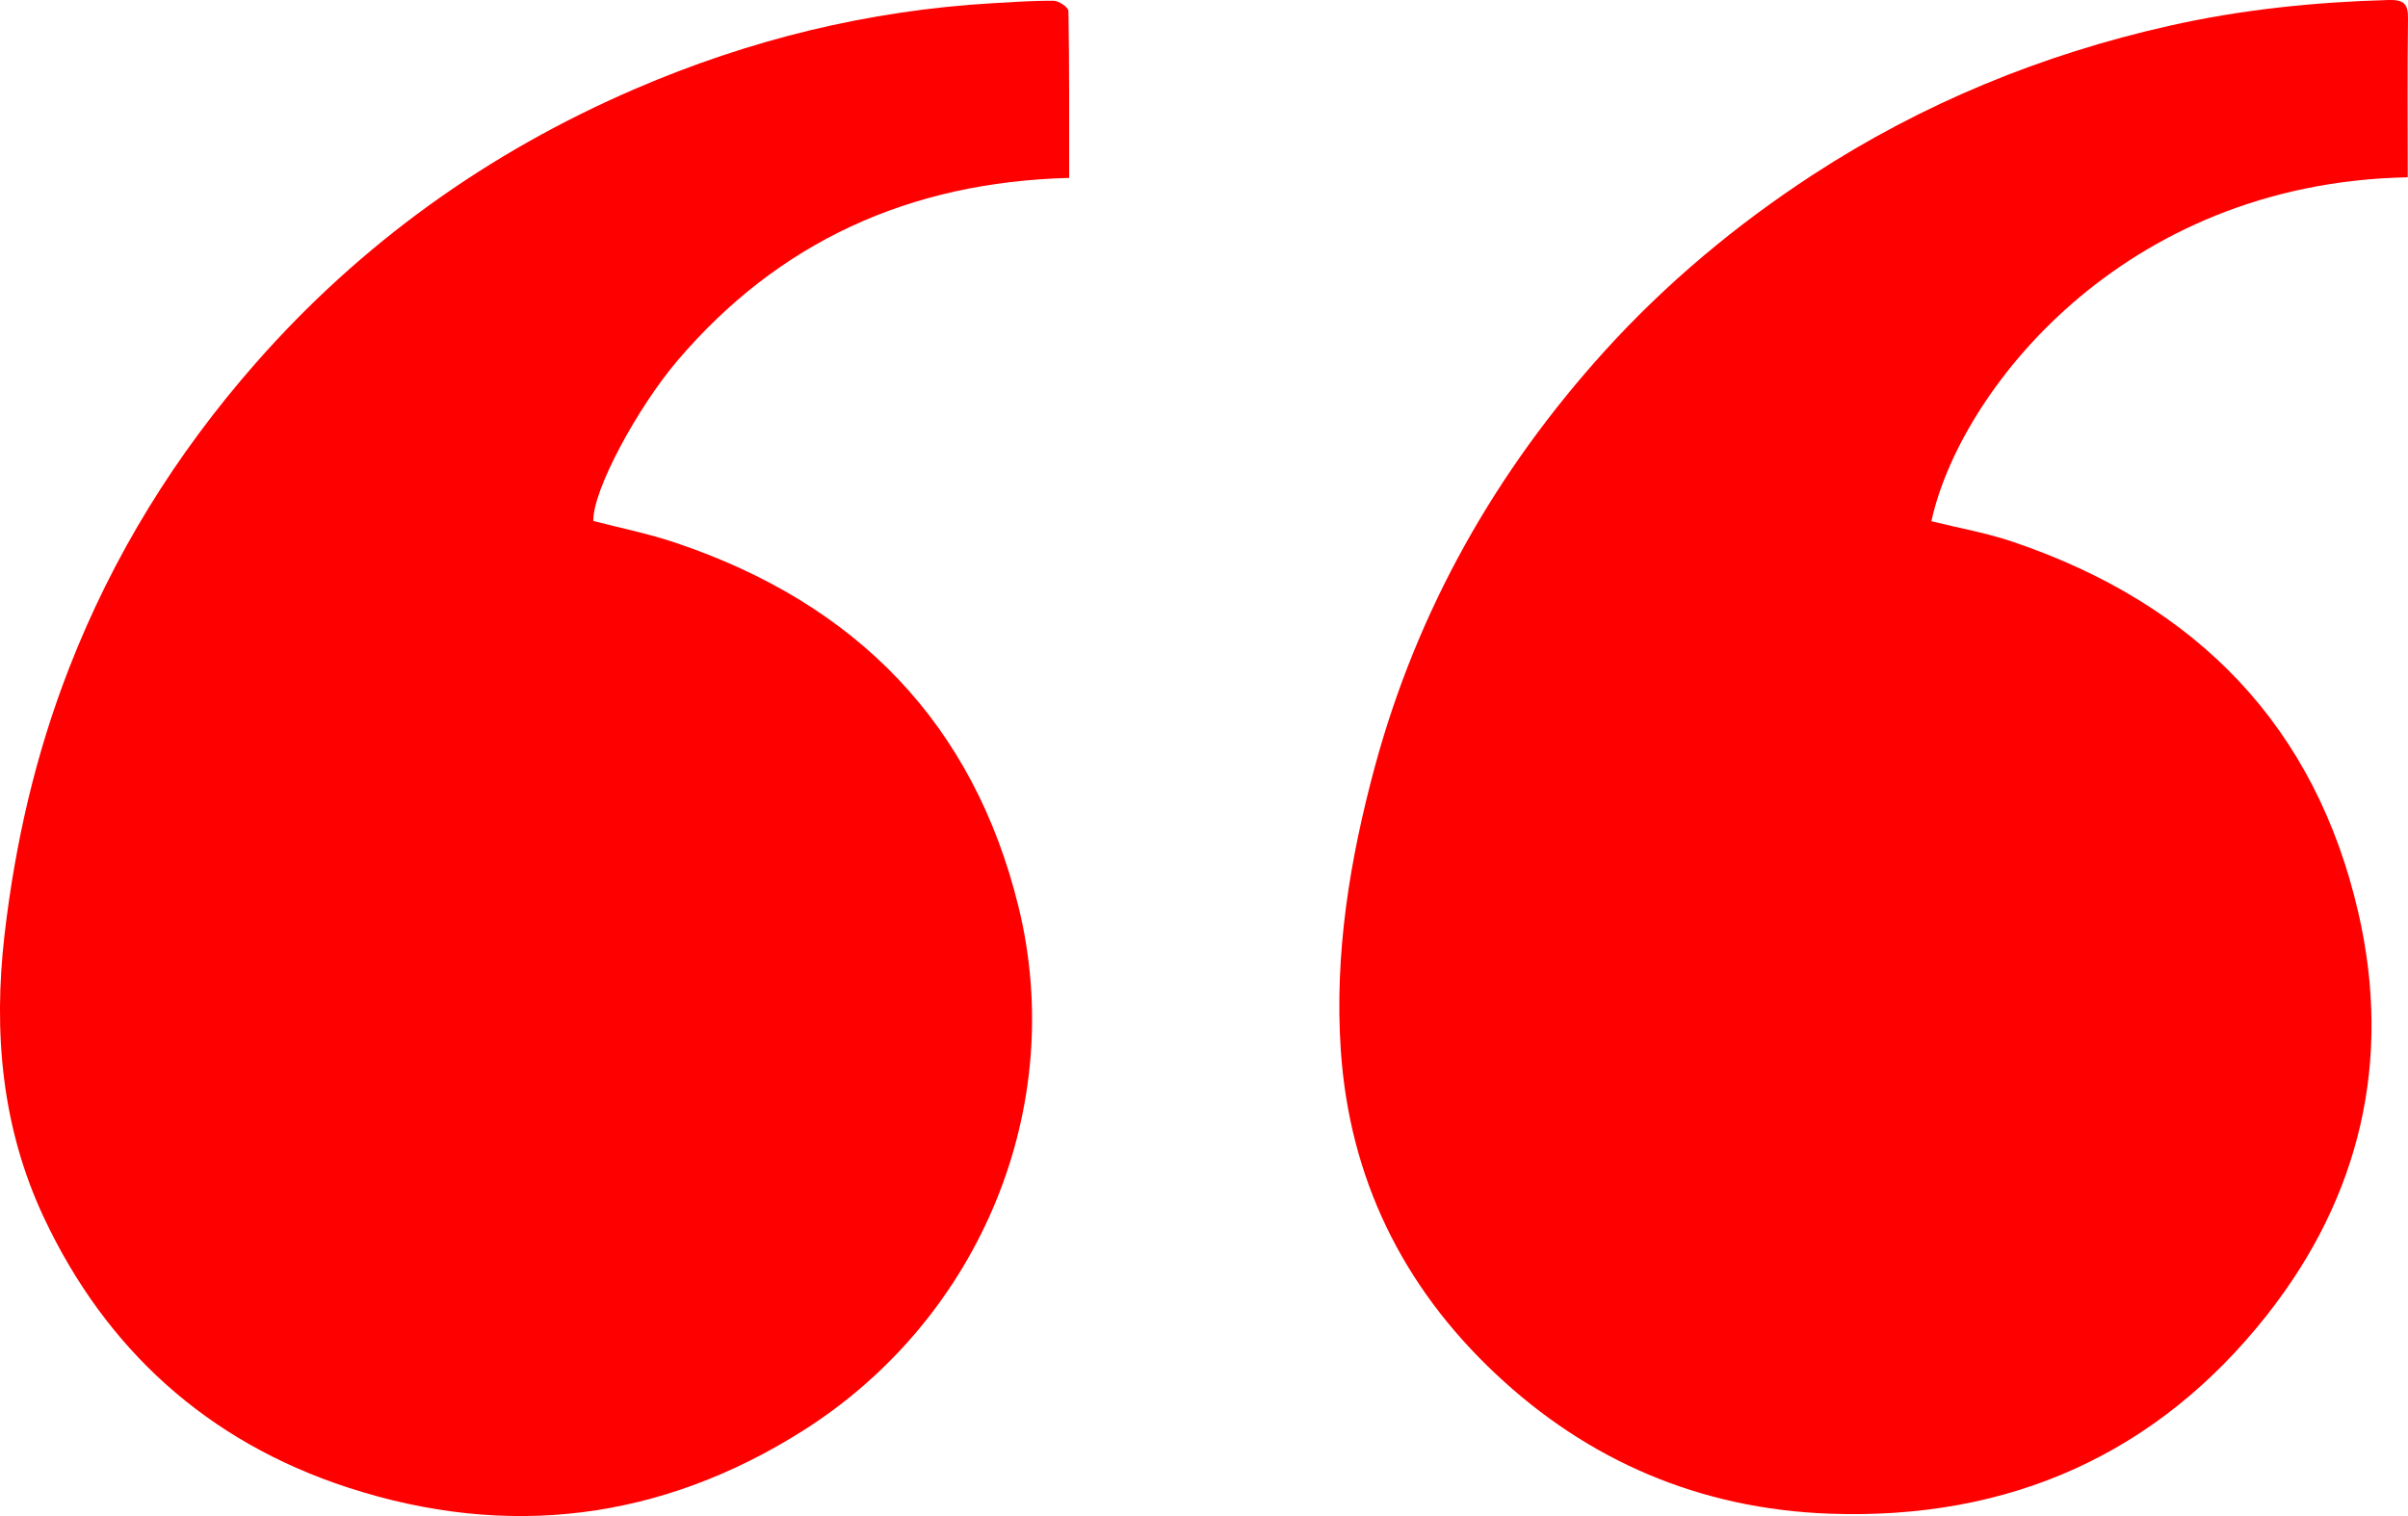
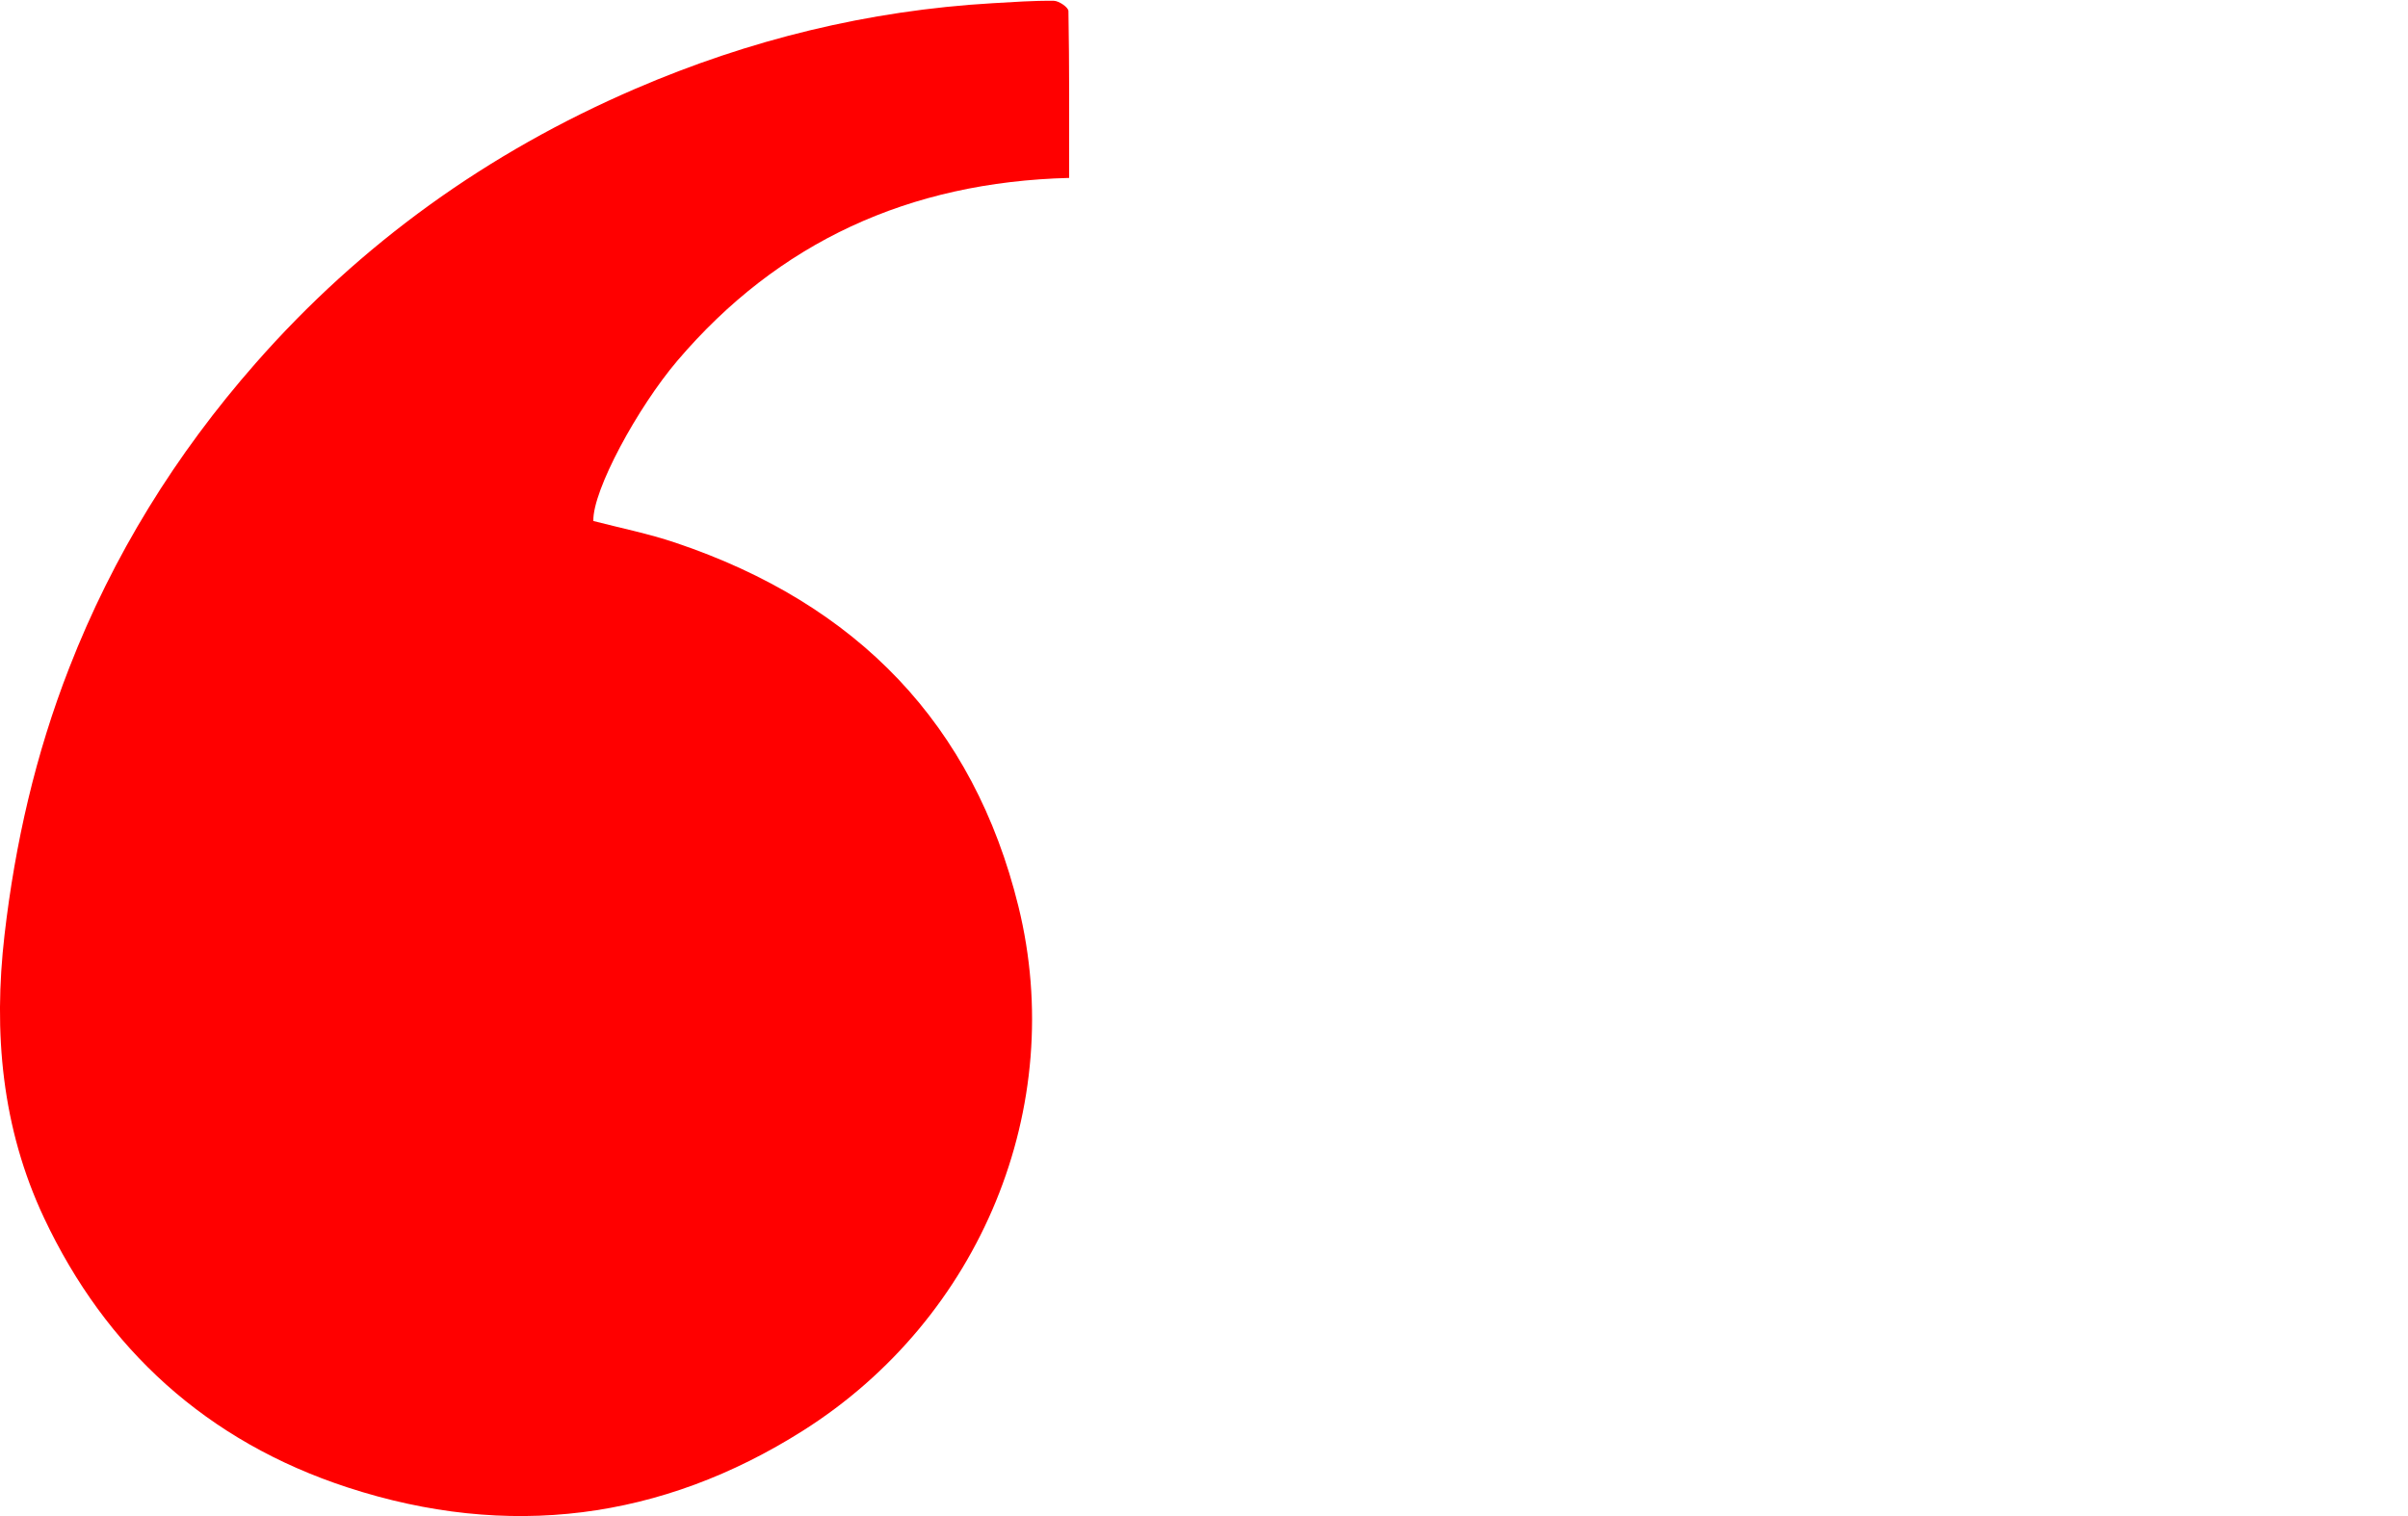
<svg xmlns="http://www.w3.org/2000/svg" width="27" height="17" viewBox="0 0 27 17" fill="none">
  <path d="M11.988 1.995C10.192 2.041 8.726 2.716 7.595 4.045C7.149 4.569 6.643 5.501 6.653 5.842C6.959 5.921 7.272 5.984 7.572 6.085C9.615 6.771 10.918 8.127 11.419 10.163C11.972 12.408 10.997 14.781 9.004 16.042C7.417 17.046 5.693 17.265 3.898 16.679C2.317 16.163 1.185 15.123 0.495 13.659C0.019 12.649 -0.076 11.577 0.051 10.481C0.17 9.455 0.398 8.457 0.776 7.489C1.266 6.23 1.968 5.095 2.867 4.072C4.044 2.732 5.468 1.709 7.125 0.995C8.399 0.446 9.735 0.117 11.13 0.036C11.358 0.023 11.588 0.006 11.817 0.009C11.874 0.01 11.98 0.083 11.98 0.124C11.991 0.741 11.988 1.359 11.988 1.995Z" fill="#FF0000" />
-   <path d="M26.997 1.988C23.771 2.051 21.965 4.417 21.656 5.845C21.964 5.921 22.279 5.976 22.577 6.078C24.646 6.781 25.965 8.156 26.443 10.233C26.822 11.88 26.471 13.412 25.417 14.748C24.193 16.299 22.535 17.048 20.509 16.973C19.058 16.919 17.805 16.379 16.771 15.406C15.719 14.418 15.131 13.203 15.034 11.779C14.961 10.694 15.135 9.635 15.417 8.592C15.893 6.839 16.767 5.288 18 3.928C18.686 3.173 19.467 2.52 20.331 1.957C21.556 1.16 22.89 0.612 24.324 0.289C25.131 0.107 25.953 0.023 26.782 0C26.948 -0.005 27.002 0.041 27 0.202C26.992 0.792 26.997 1.382 26.997 1.988Z" fill="#FF0000" />
</svg>